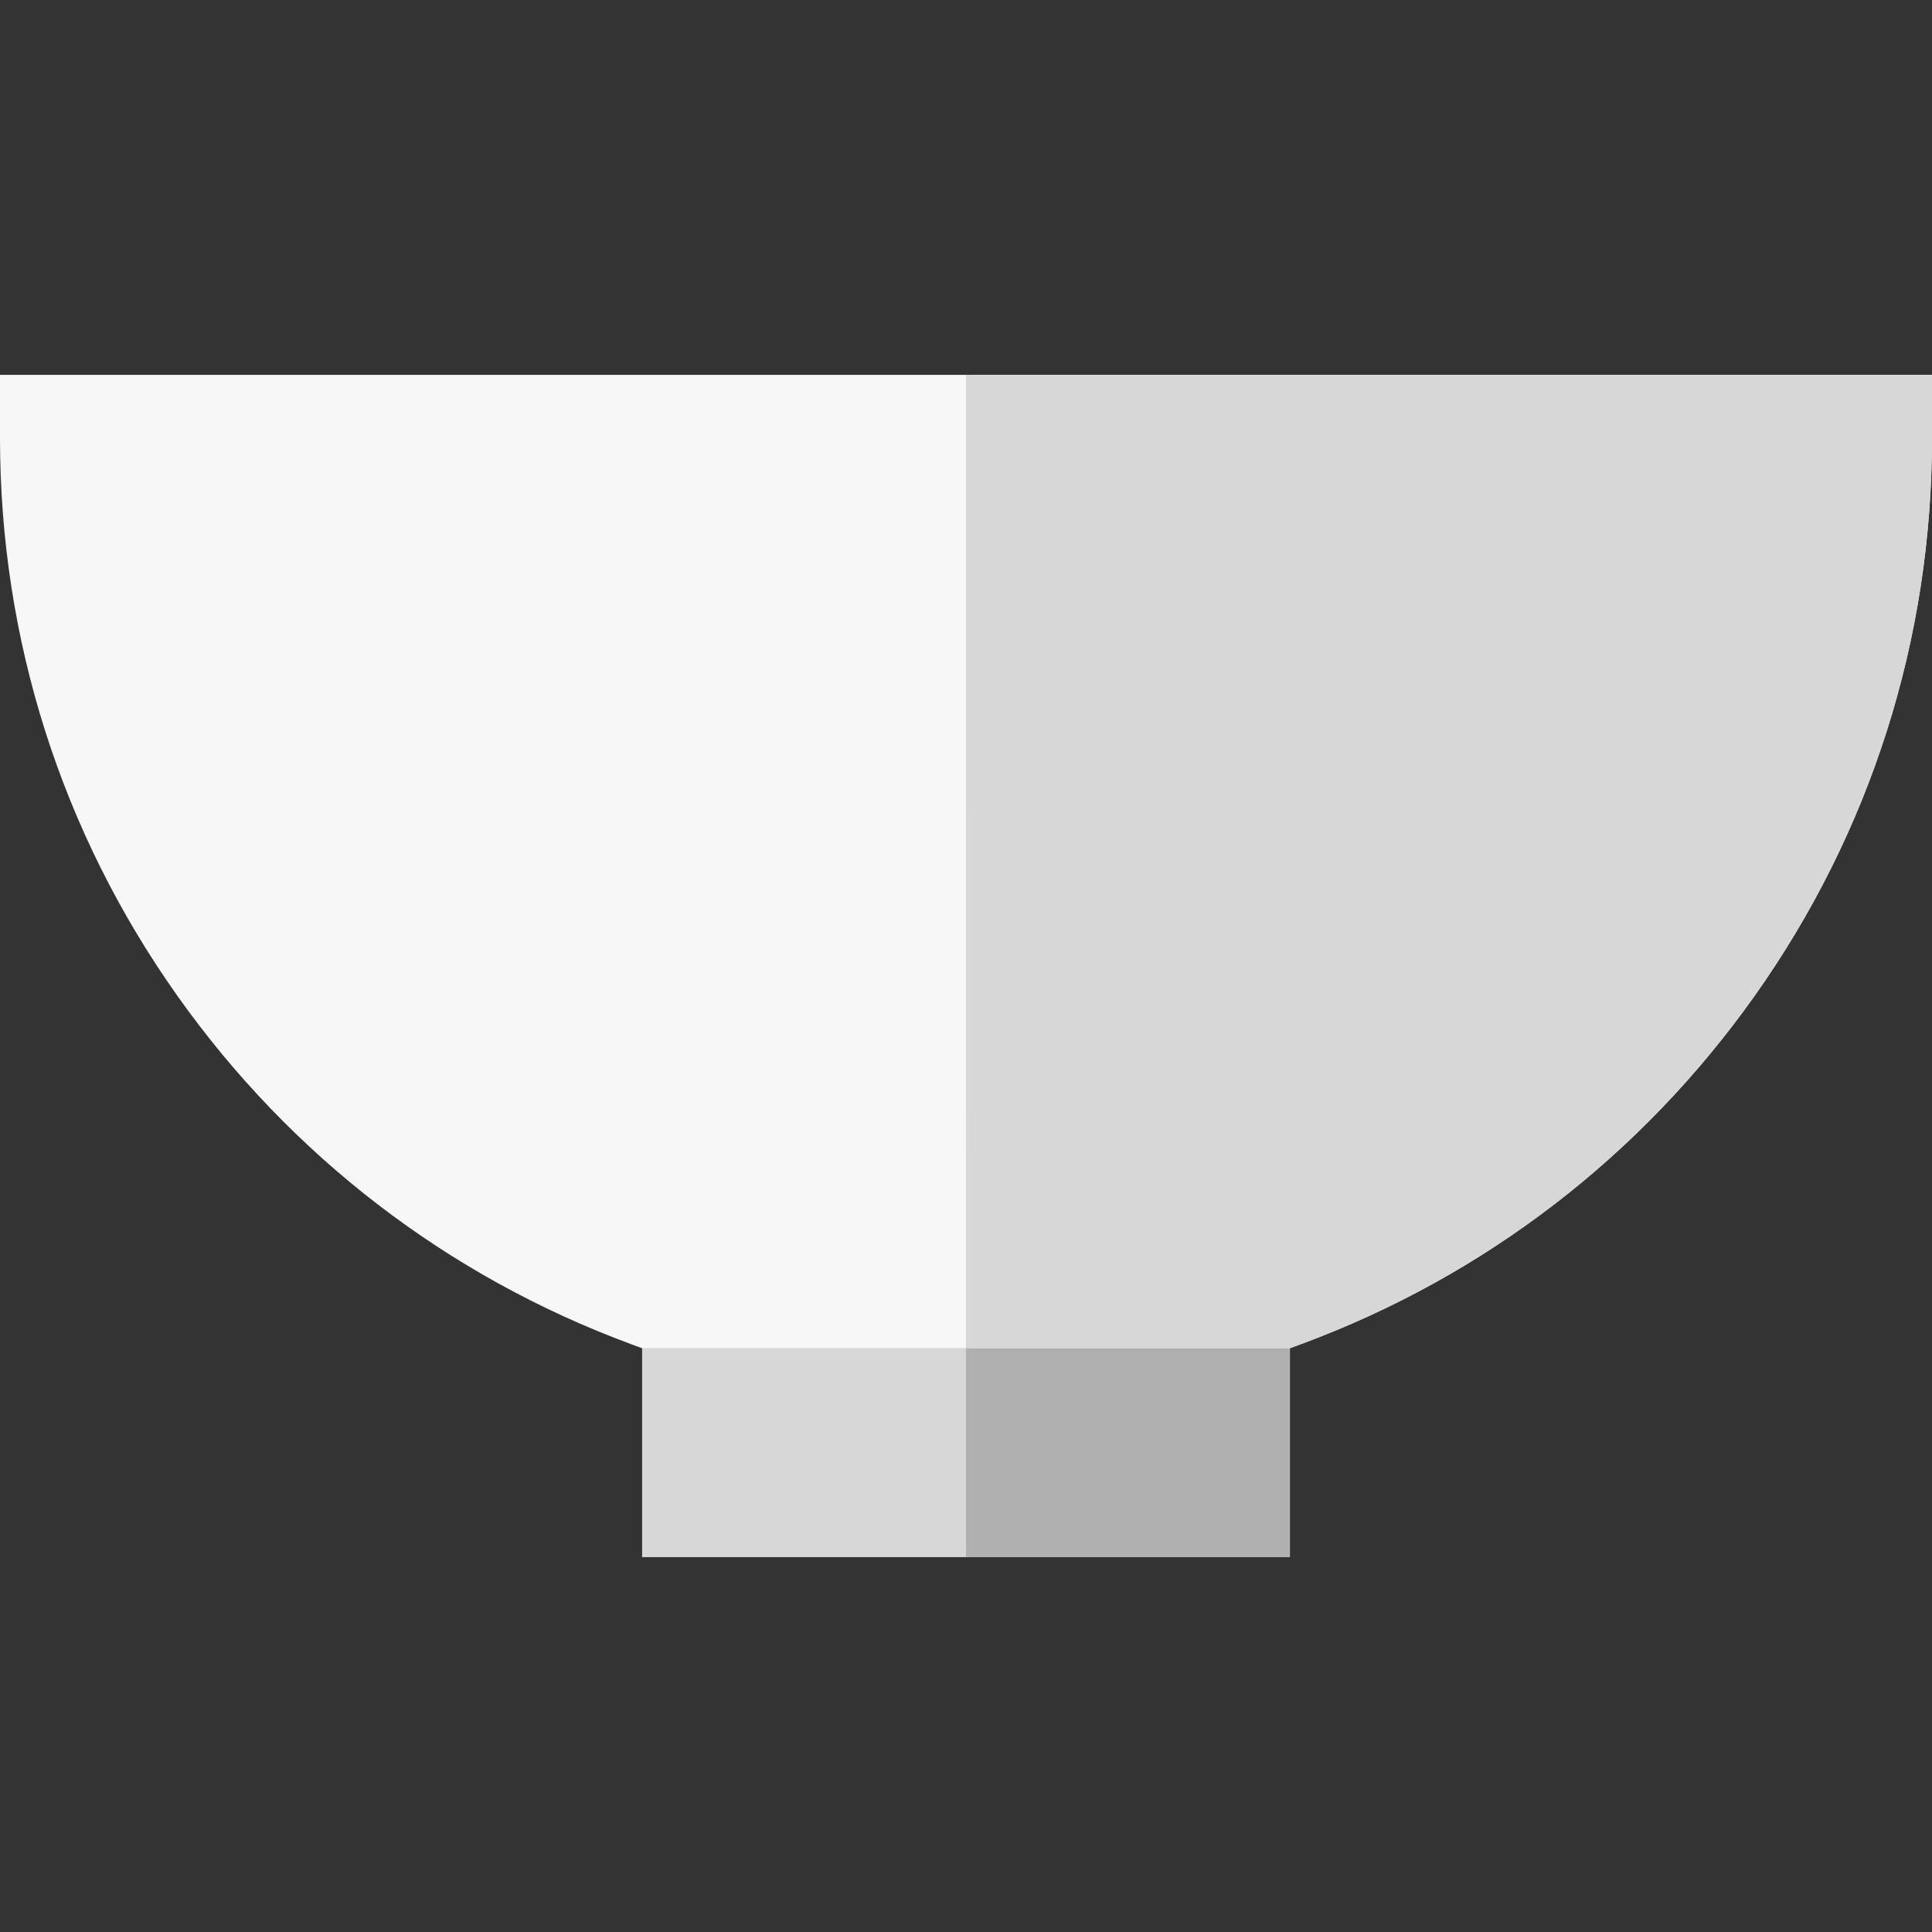
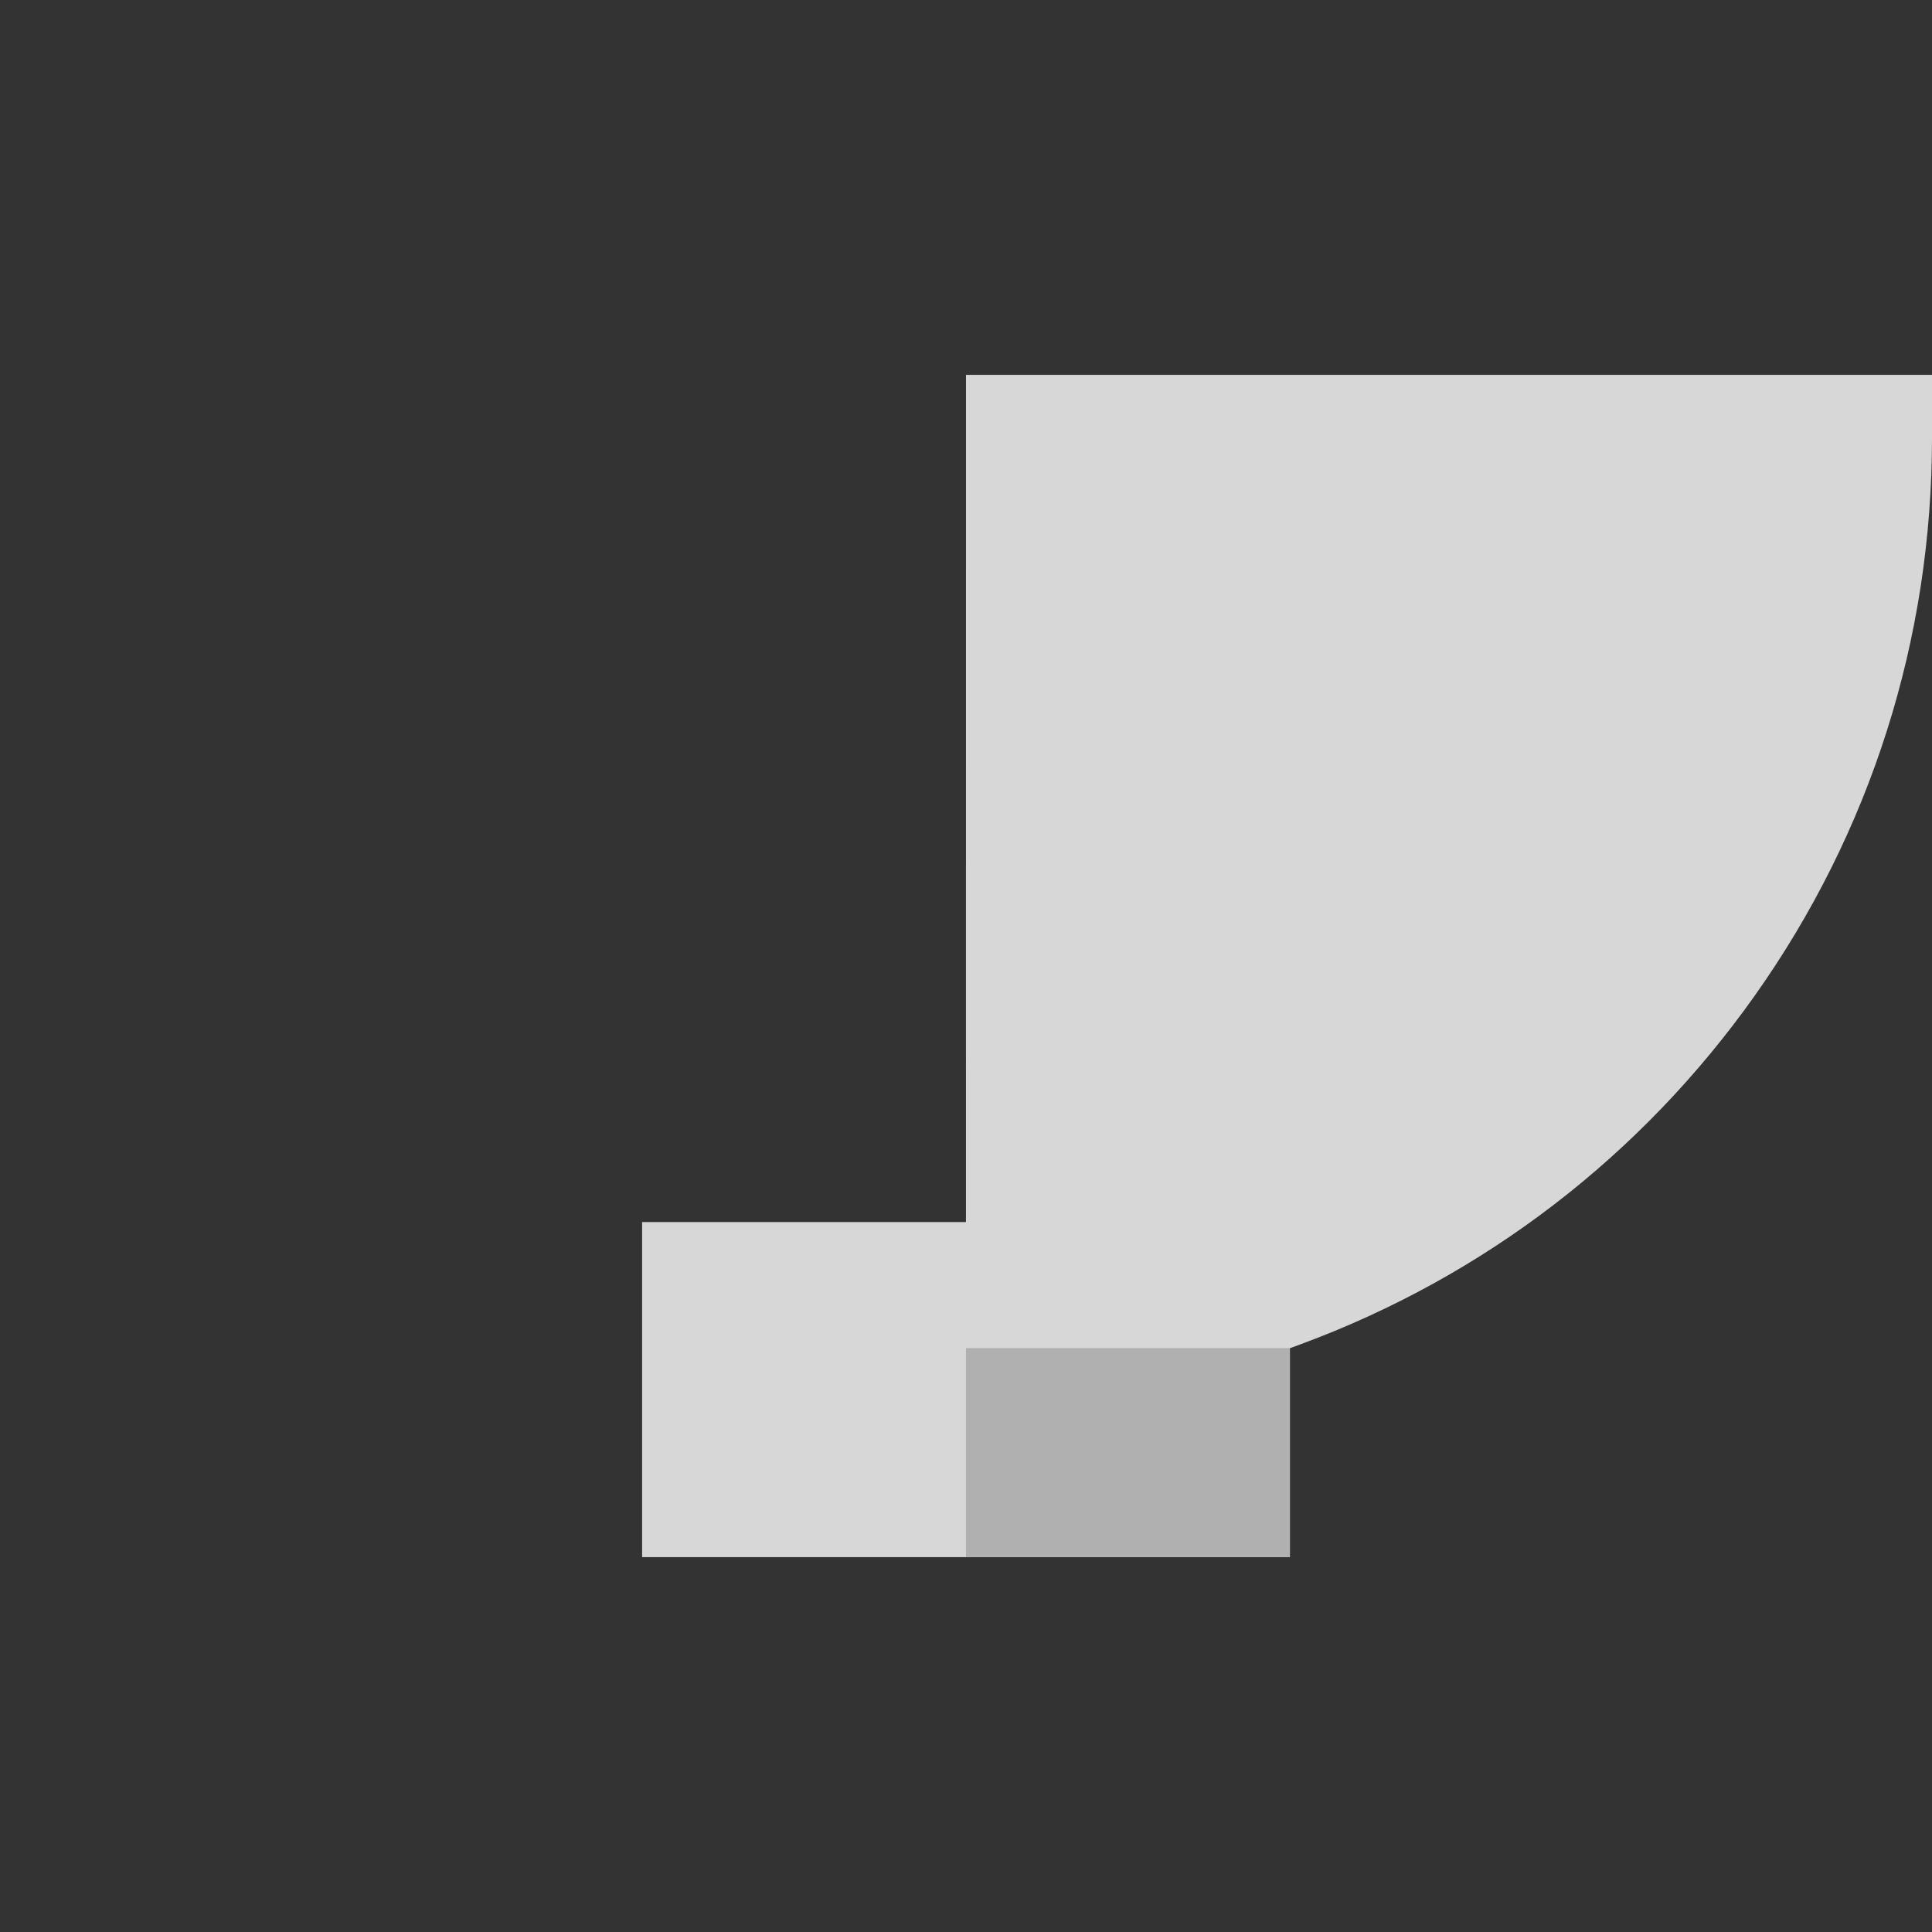
<svg xmlns="http://www.w3.org/2000/svg" height="800px" width="800px" version="1.1" id="Layer_1" viewBox="0 0 512 512" xml:space="preserve">
  <rect x="0" y="0" width="512" height="512" fill="#333333" stroke="none" />
  <path style="fill:#D7D7D7;" d="M341.833,412.659H170.167v-88.801h171.667V412.659z" />
  <path style="fill:#B0B0B0;" d="M341.833,412.659H256v-88.801h85.833V412.659z" />
-   <path style="fill:#F7F7F8;" d="M341.971,357.249H170.029l-2.803-1.036c-48.574-17.96-90.142-49.875-120.213-92.295  C16.256,220.531,0,169.394,0,116.037V99.341h512v16.696c0,53.357-16.256,104.493-47.013,147.88  c-30.071,42.42-71.639,74.336-120.213,92.295L341.971,357.249z" />
  <path style="fill:#D7D7D7;" d="M341.971,357.249h-85.987L256,99.341h256v16.696c0,53.357-16.256,104.493-47.013,147.88  c-30.071,42.42-71.639,74.336-120.213,92.295L341.971,357.249z" />
</svg>